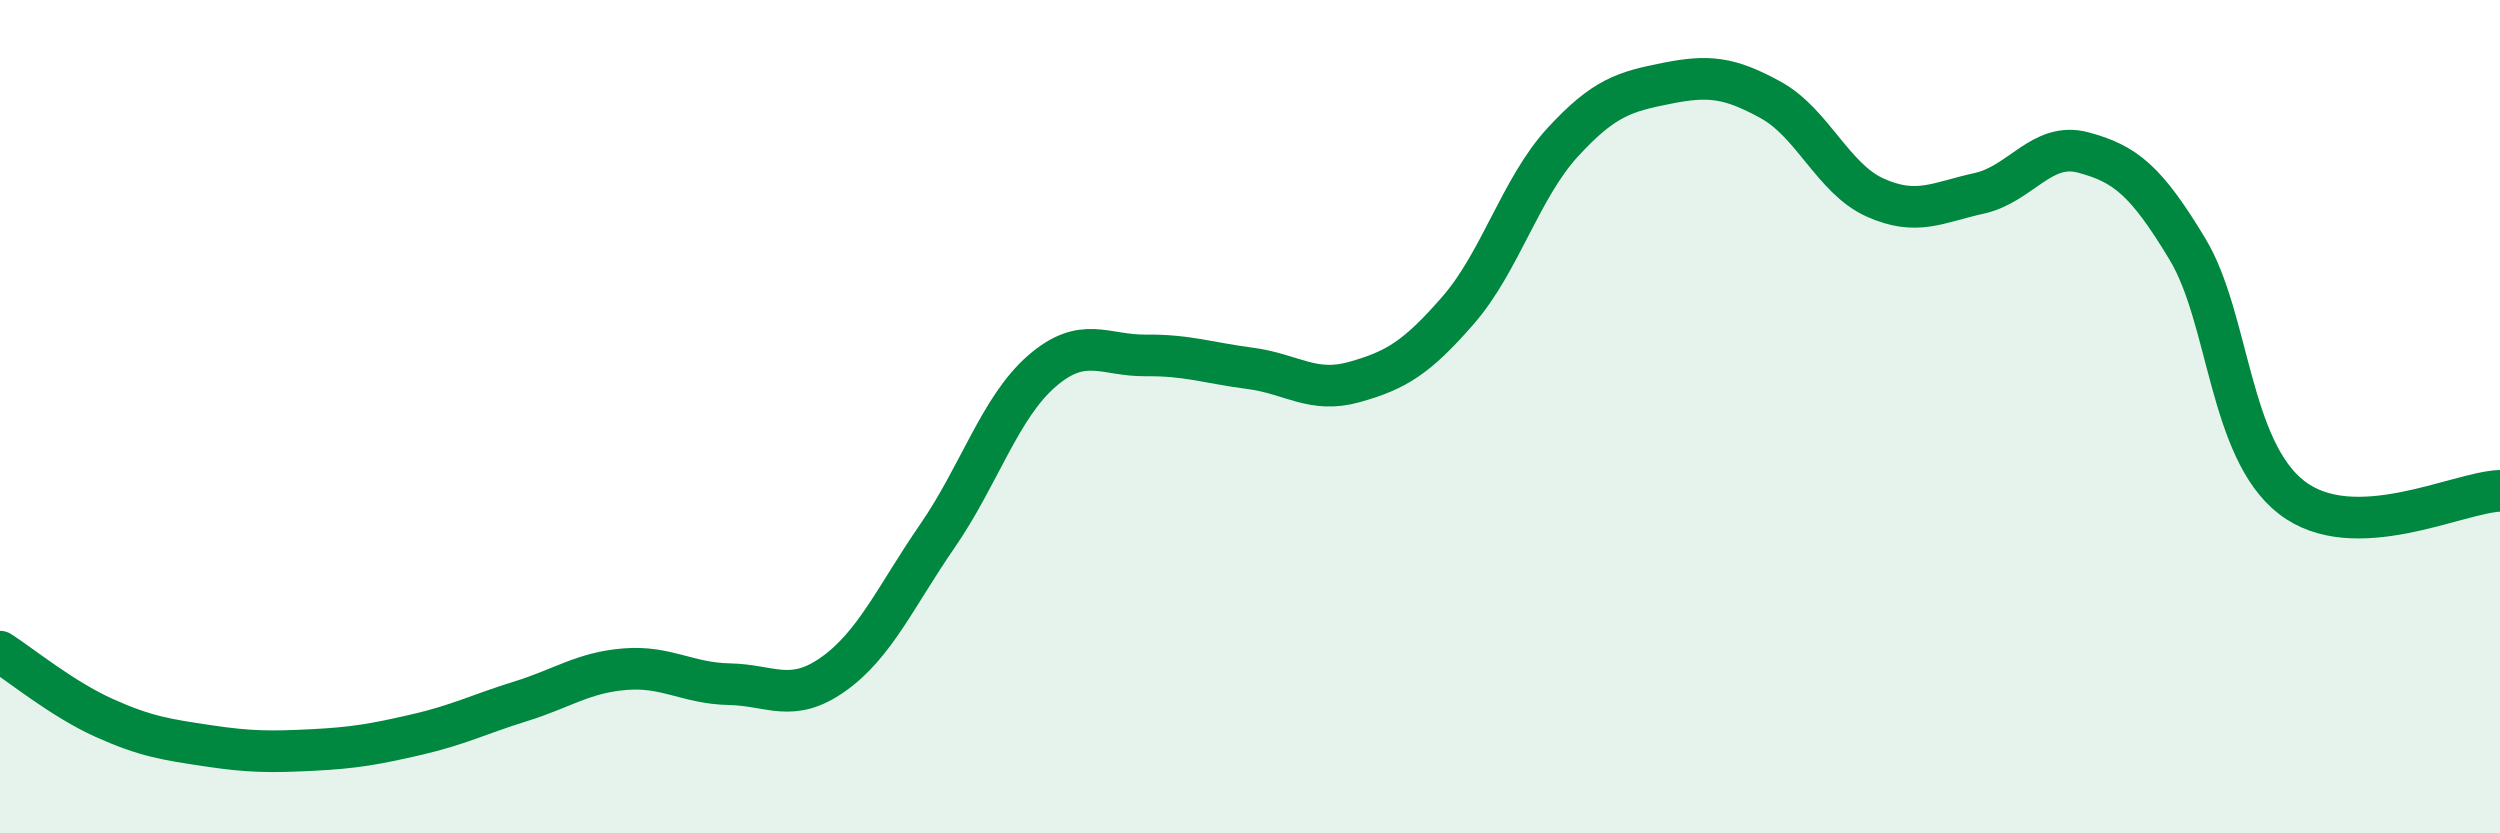
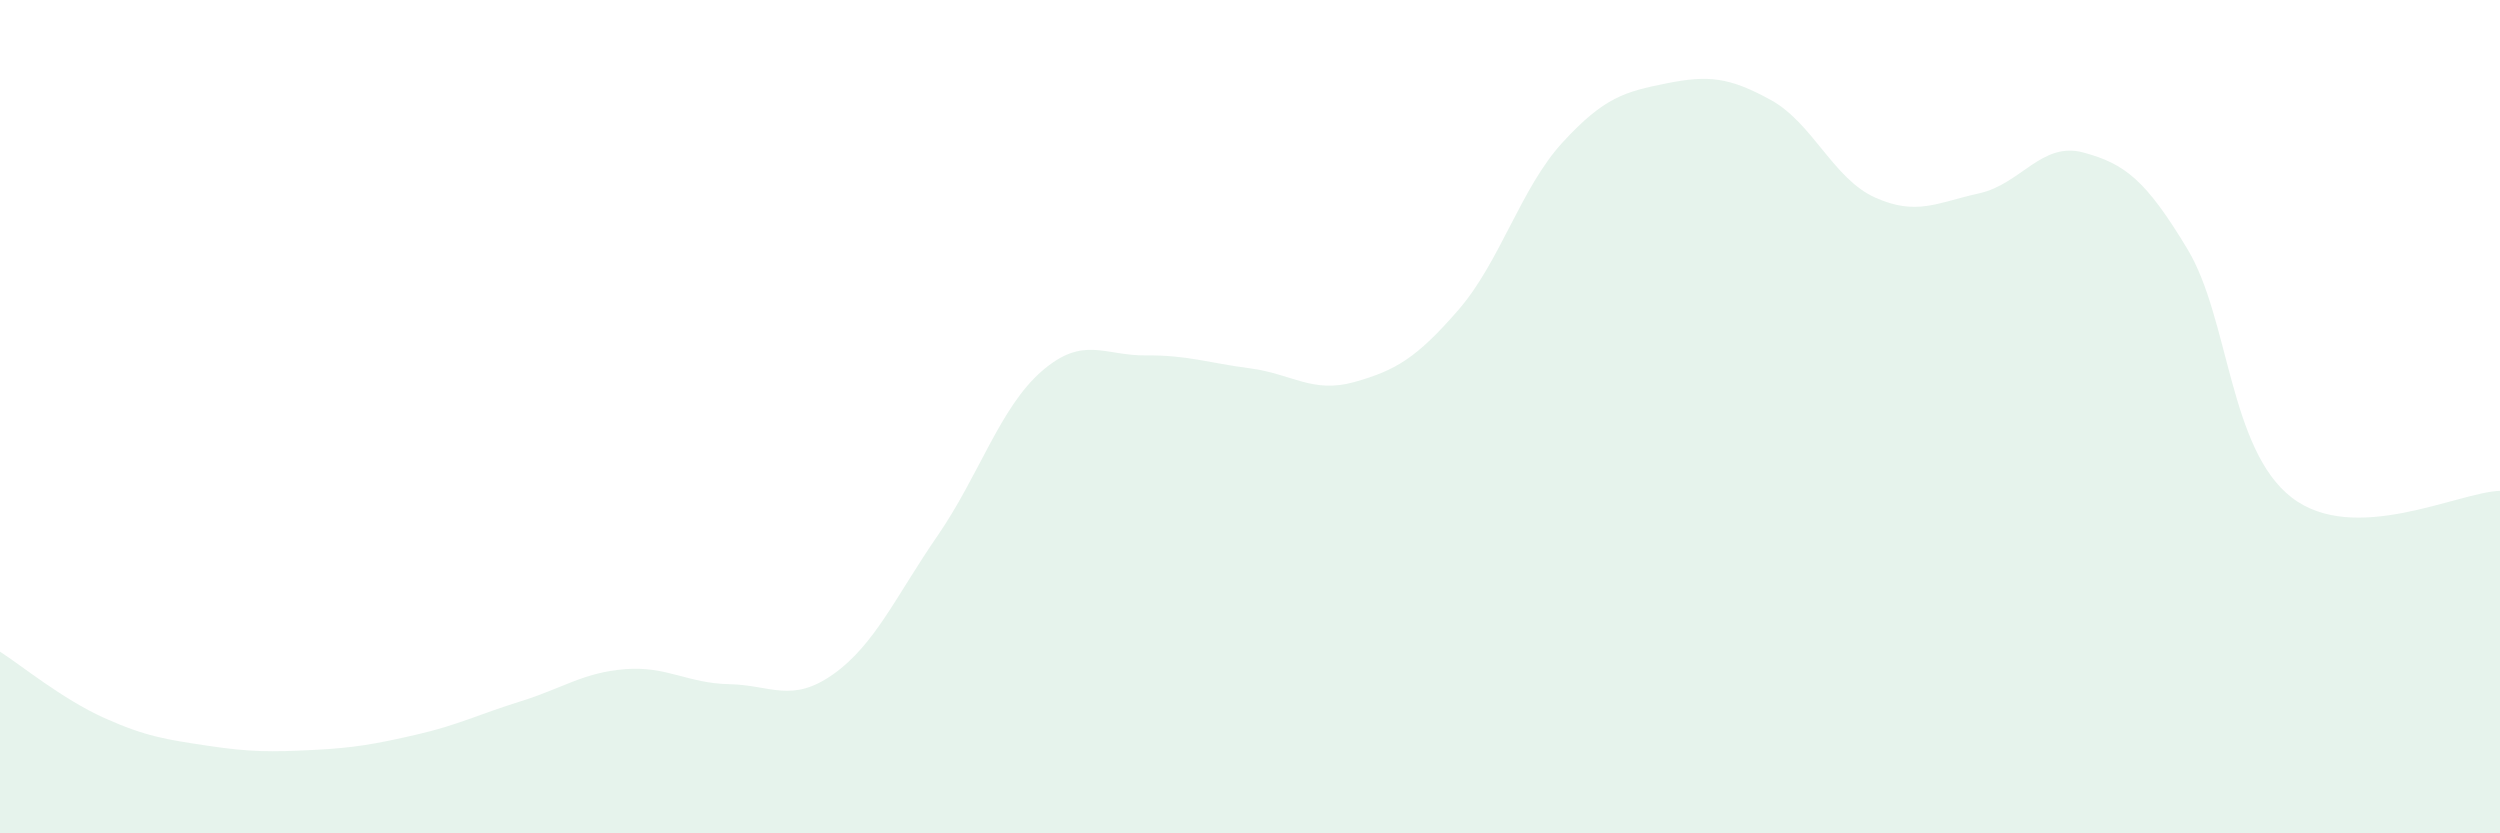
<svg xmlns="http://www.w3.org/2000/svg" width="60" height="20" viewBox="0 0 60 20">
  <path d="M 0,15.64 C 0.5,15.96 1.5,16.78 2.5,17.23 C 3.5,17.68 4,17.75 5,17.9 C 6,18.05 6.5,18.05 7.5,18 C 8.5,17.95 9,17.86 10,17.63 C 11,17.4 11.5,17.14 12.5,16.83 C 13.5,16.52 14,16.14 15,16.06 C 16,15.98 16.5,16.4 17.5,16.42 C 18.5,16.44 19,16.89 20,16.18 C 21,15.47 21.5,14.31 22.5,12.86 C 23.5,11.41 24,9.78 25,8.91 C 26,8.04 26.5,8.54 27.5,8.53 C 28.5,8.52 29,8.71 30,8.84 C 31,8.97 31.5,9.45 32.5,9.17 C 33.5,8.89 34,8.59 35,7.44 C 36,6.29 36.5,4.51 37.5,3.42 C 38.5,2.33 39,2.2 40,2 C 41,1.8 41.5,1.85 42.5,2.4 C 43.5,2.95 44,4.29 45,4.74 C 46,5.19 46.5,4.86 47.5,4.64 C 48.5,4.42 49,3.39 50,3.66 C 51,3.93 51.5,4.32 52.5,5.98 C 53.5,7.64 53.5,10.78 55,11.94 C 56.5,13.1 59,11.81 60,11.78L60 20L0 20Z" fill="#008740" opacity="0.1" stroke-linecap="round" stroke-linejoin="round" />
-   <path d="M 0,15.64 C 0.5,15.96 1.5,16.78 2.5,17.23 C 3.5,17.68 4,17.75 5,17.9 C 6,18.05 6.5,18.05 7.5,18 C 8.5,17.95 9,17.86 10,17.63 C 11,17.4 11.5,17.14 12.5,16.83 C 13.5,16.52 14,16.14 15,16.06 C 16,15.98 16.5,16.4 17.5,16.42 C 18.5,16.44 19,16.89 20,16.18 C 21,15.47 21.5,14.31 22.5,12.86 C 23.5,11.41 24,9.78 25,8.91 C 26,8.04 26.5,8.54 27.5,8.53 C 28.5,8.52 29,8.71 30,8.84 C 31,8.97 31.5,9.45 32.5,9.17 C 33.5,8.89 34,8.59 35,7.44 C 36,6.29 36.5,4.51 37.5,3.42 C 38.5,2.33 39,2.2 40,2 C 41,1.8 41.5,1.85 42.5,2.4 C 43.5,2.95 44,4.29 45,4.74 C 46,5.19 46.5,4.86 47.5,4.64 C 48.5,4.42 49,3.39 50,3.66 C 51,3.93 51.5,4.32 52.5,5.98 C 53.5,7.64 53.5,10.78 55,11.94 C 56.5,13.1 59,11.81 60,11.78" stroke="#008740" stroke-width="1" fill="none" stroke-linecap="round" stroke-linejoin="round" />
</svg>